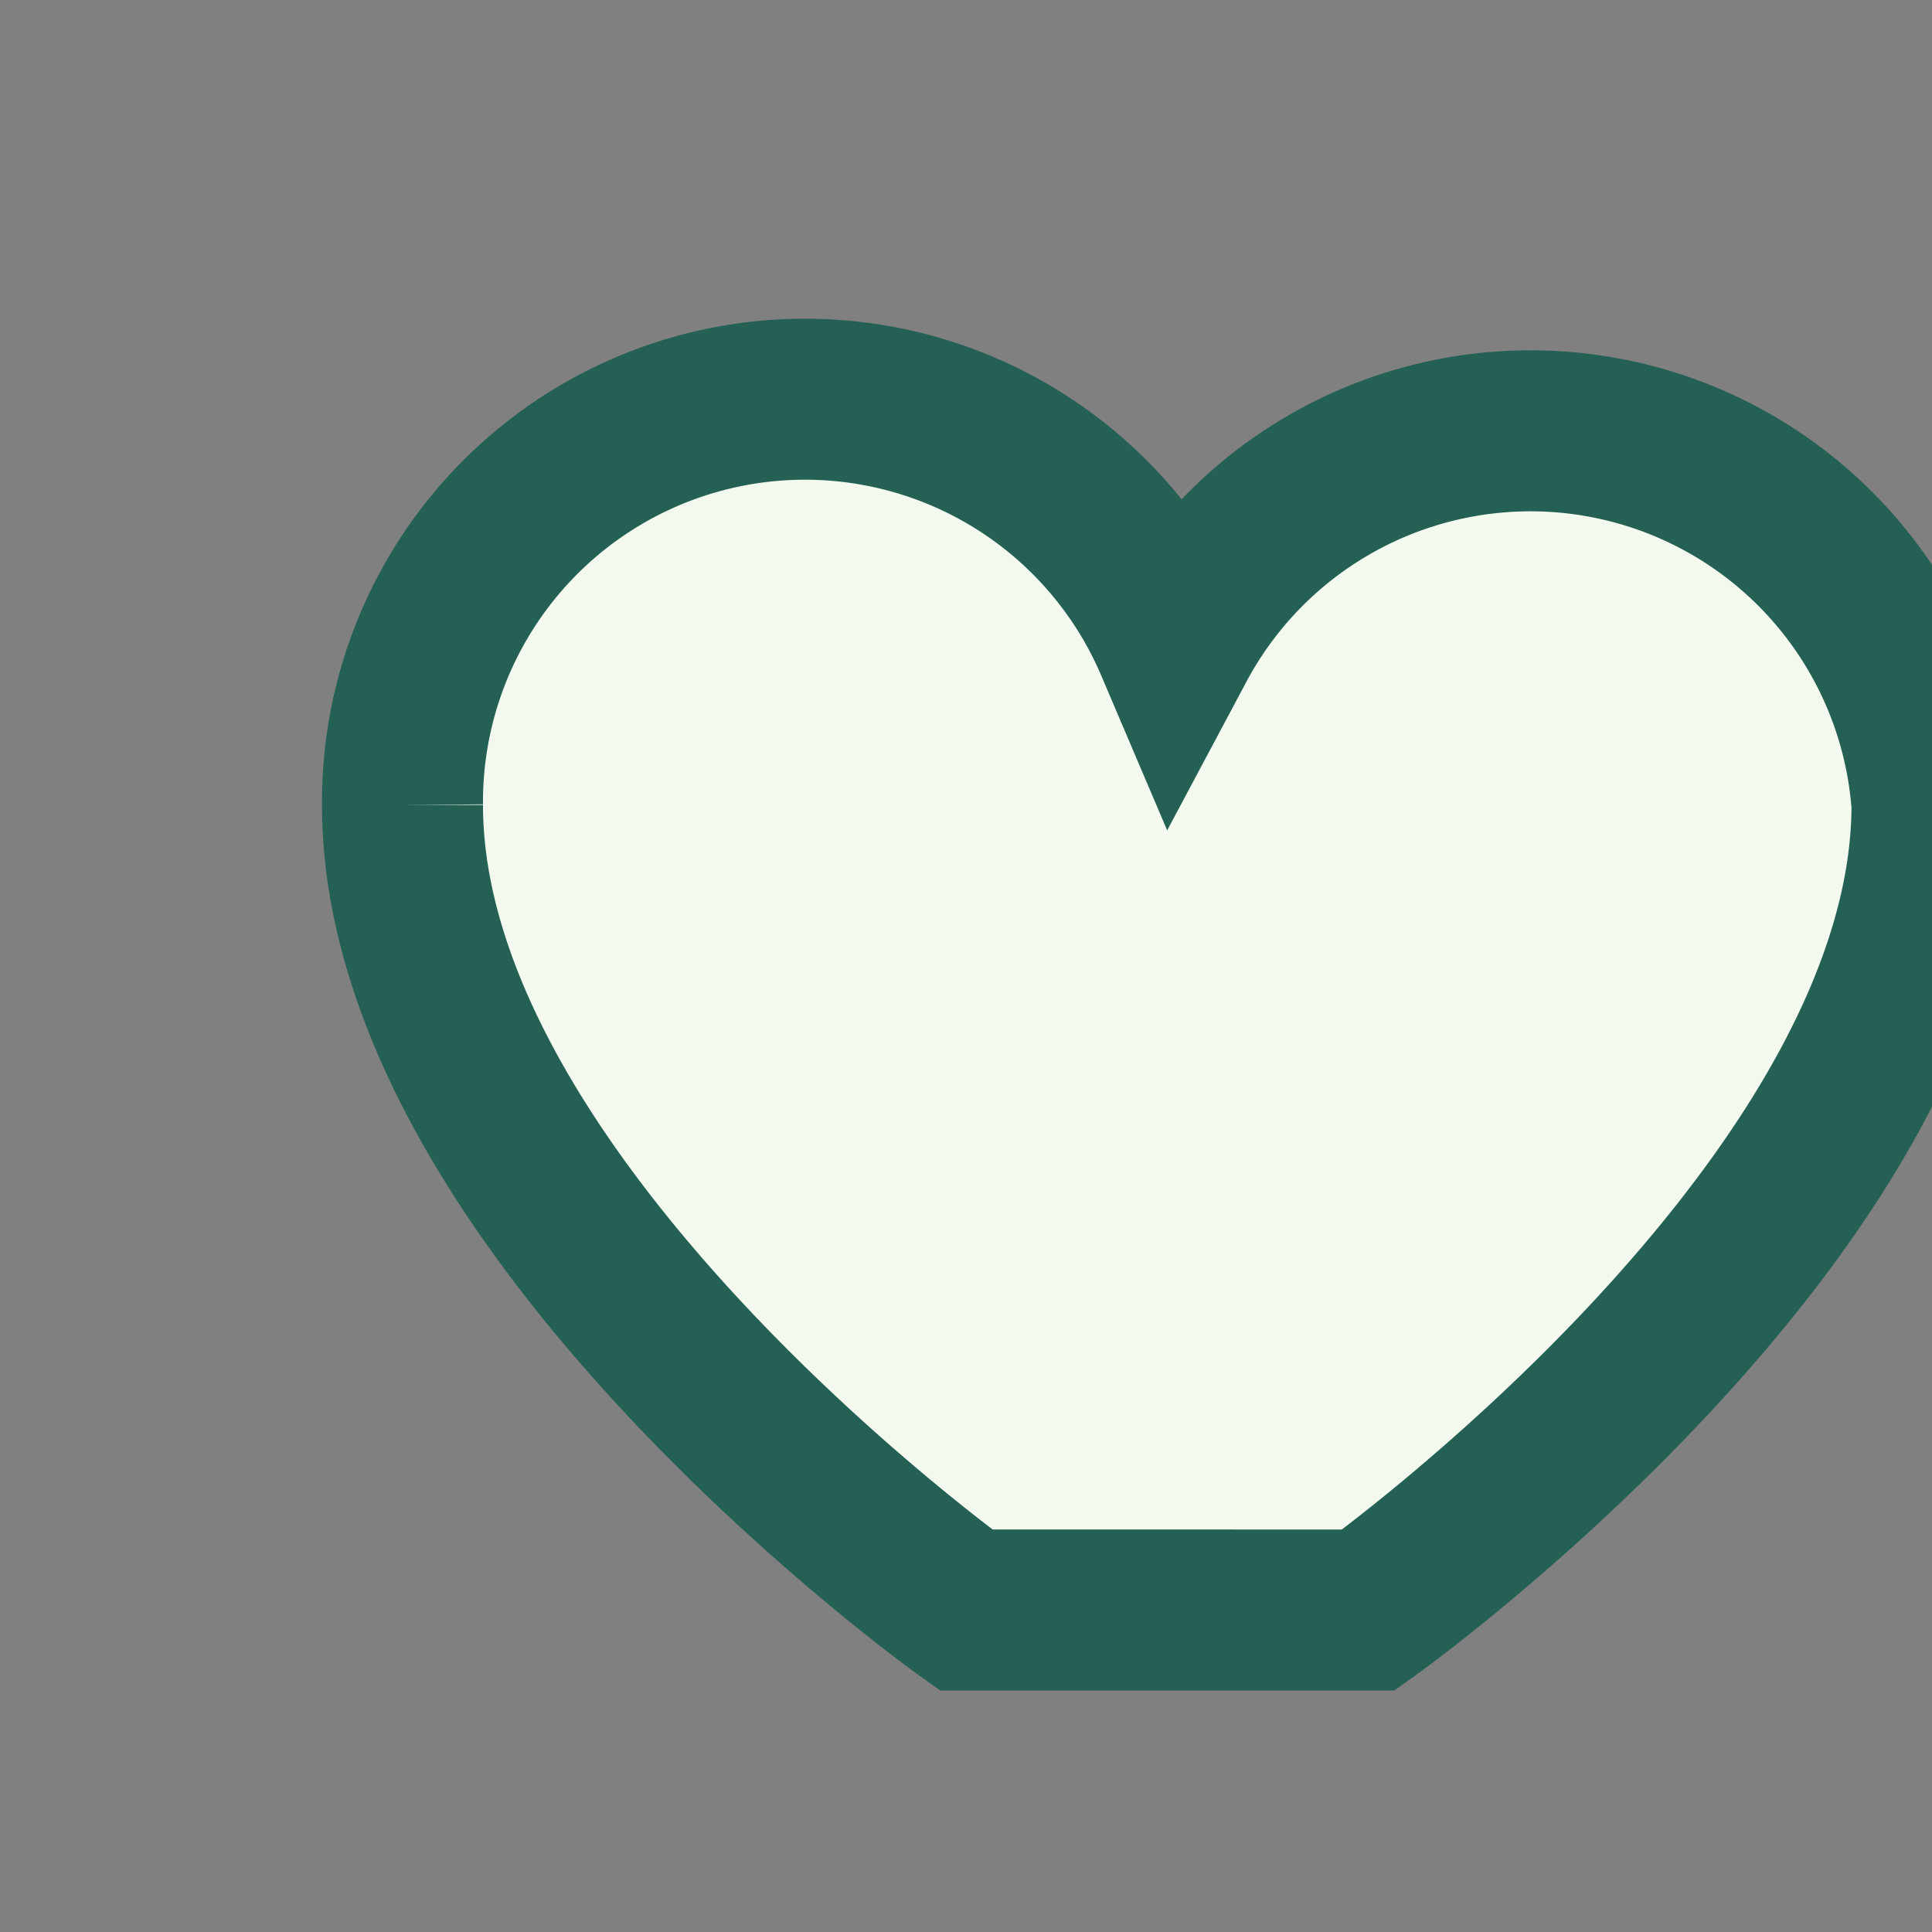
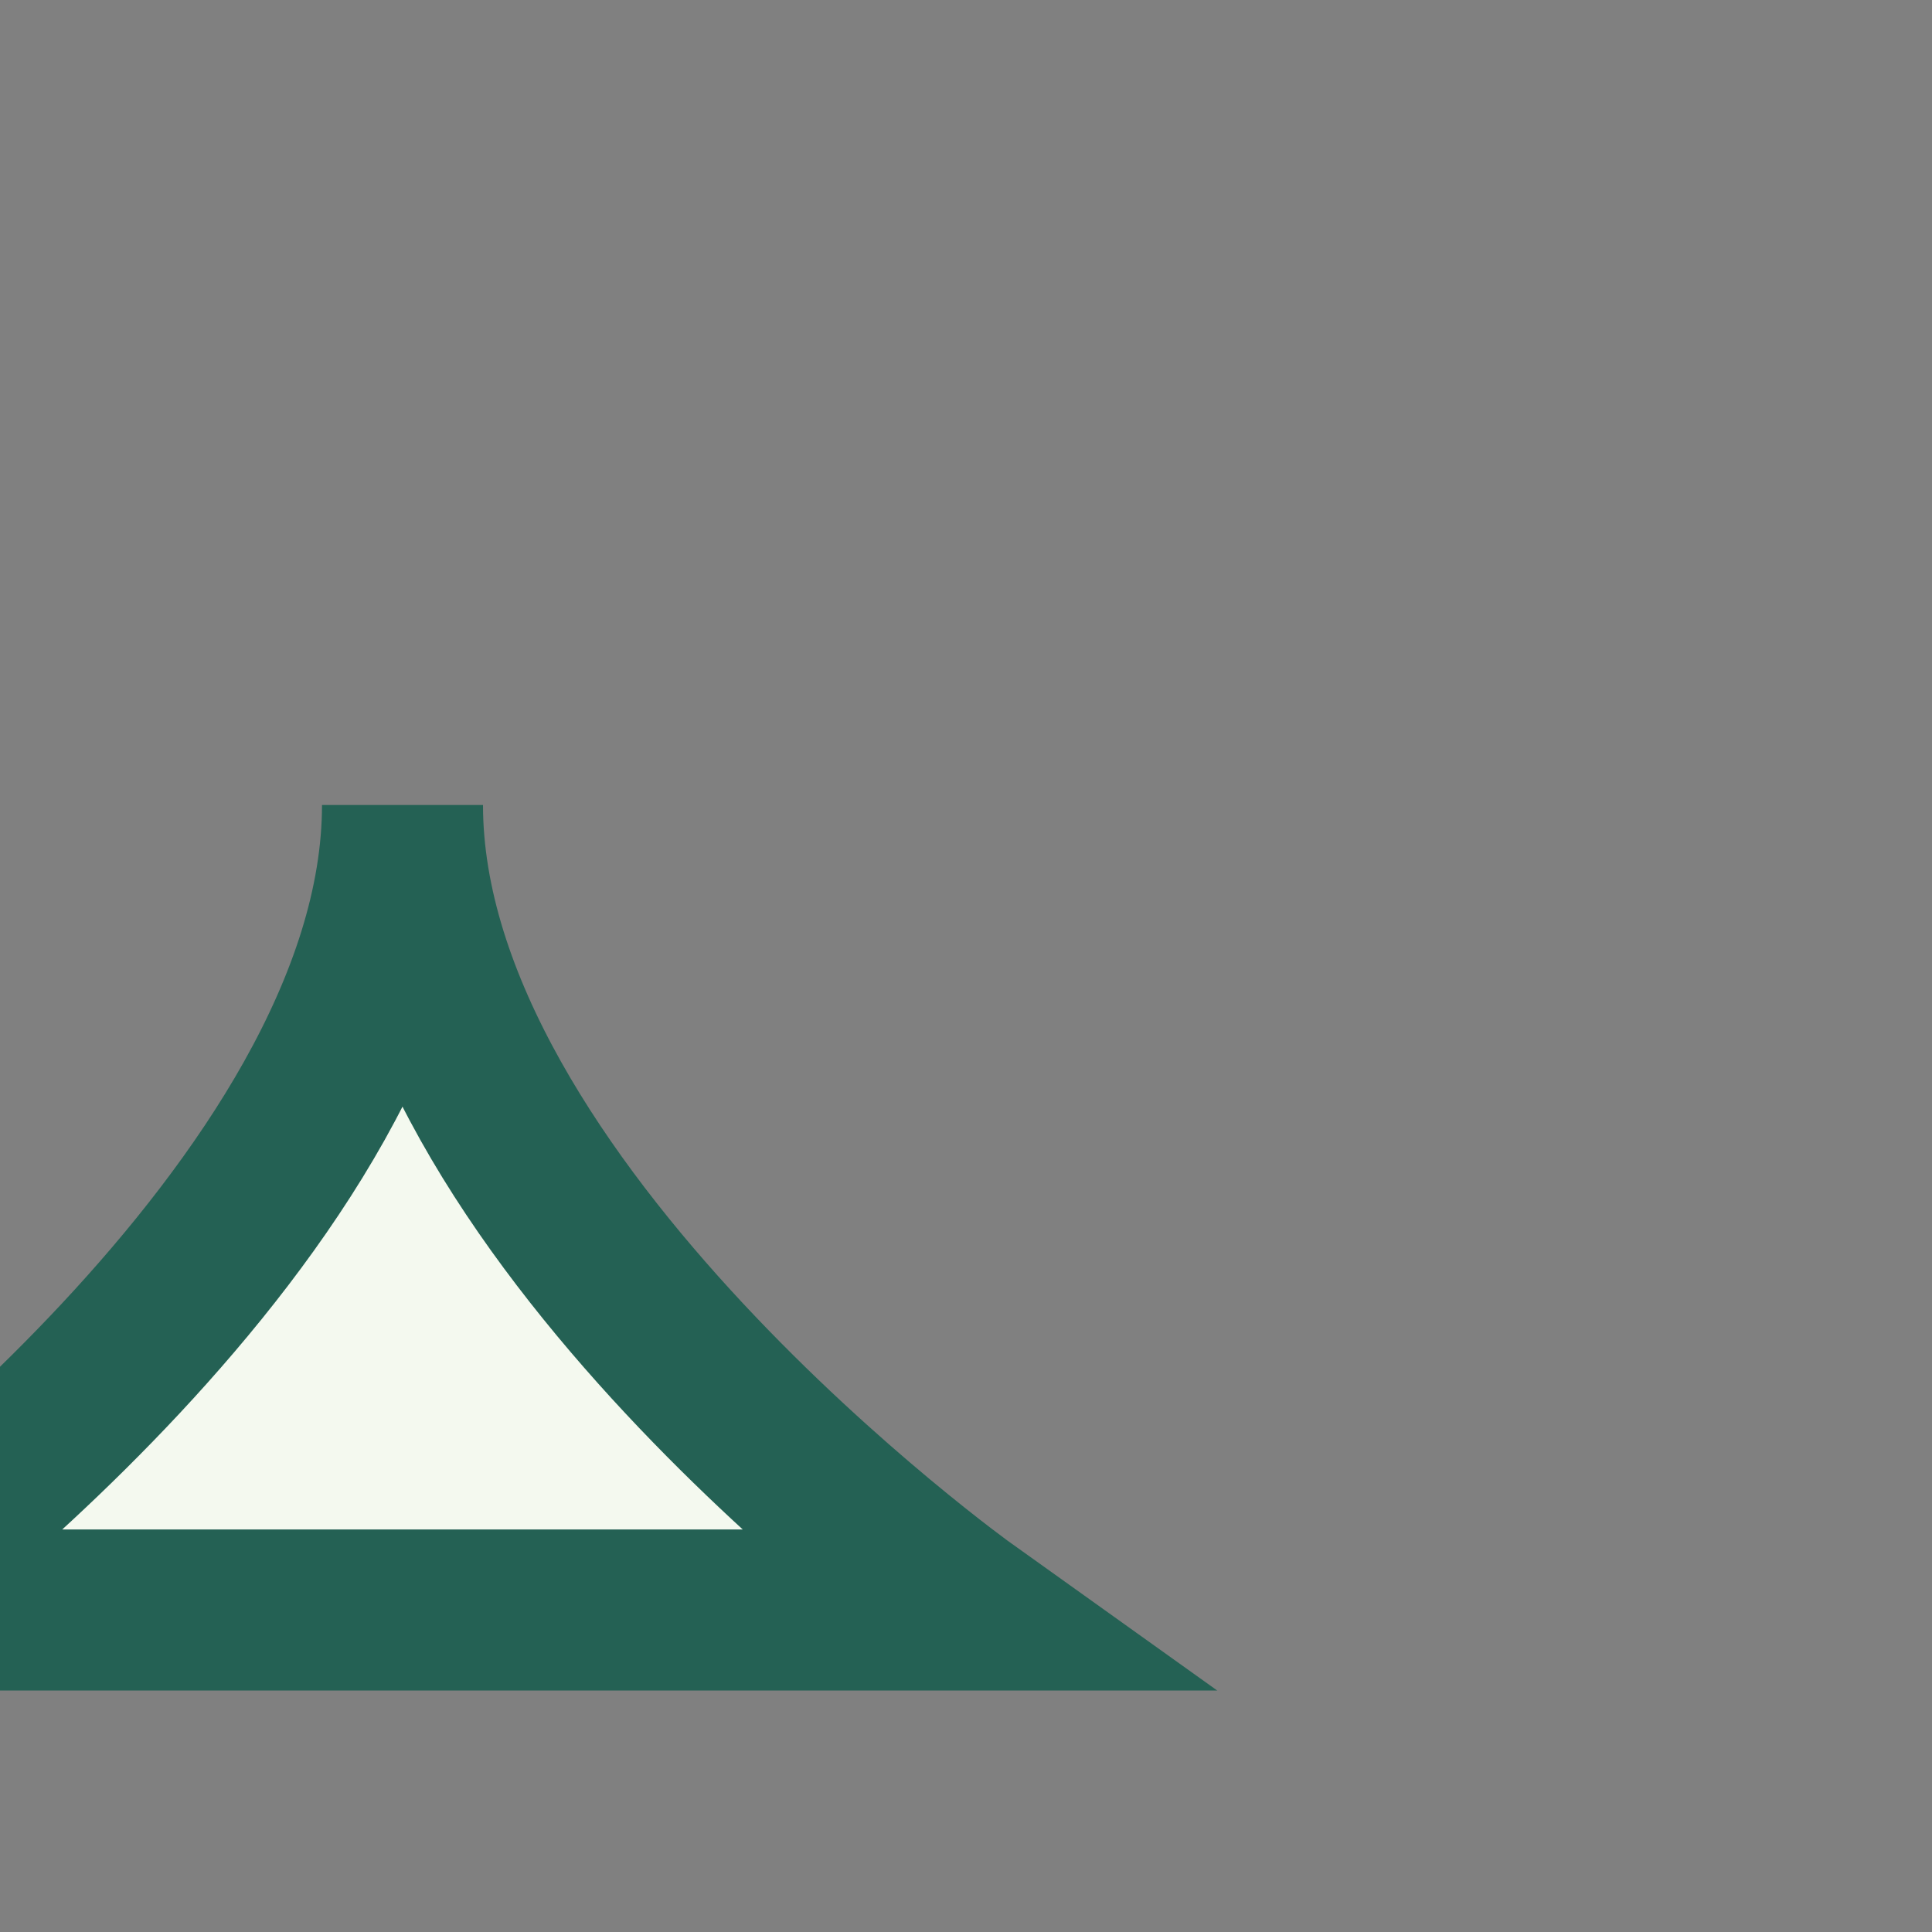
<svg xmlns="http://www.w3.org/2000/svg" width="24" height="24" viewBox="0 0 24 24">
  <rect x="0" y="0" width="24" height="24" fill="#808080" stroke="none" />
-   <path d="M12 20s-7-5-7-10a5 5 0 0 1 9.6-2 5 5 0 0 1 9.4 2c0 5-7 10-7 10z" fill="#F4F9EF" stroke="#246154" stroke-width="2" />
+   <path d="M12 20s-7-5-7-10c0 5-7 10-7 10z" fill="#F4F9EF" stroke="#246154" stroke-width="2" />
</svg>